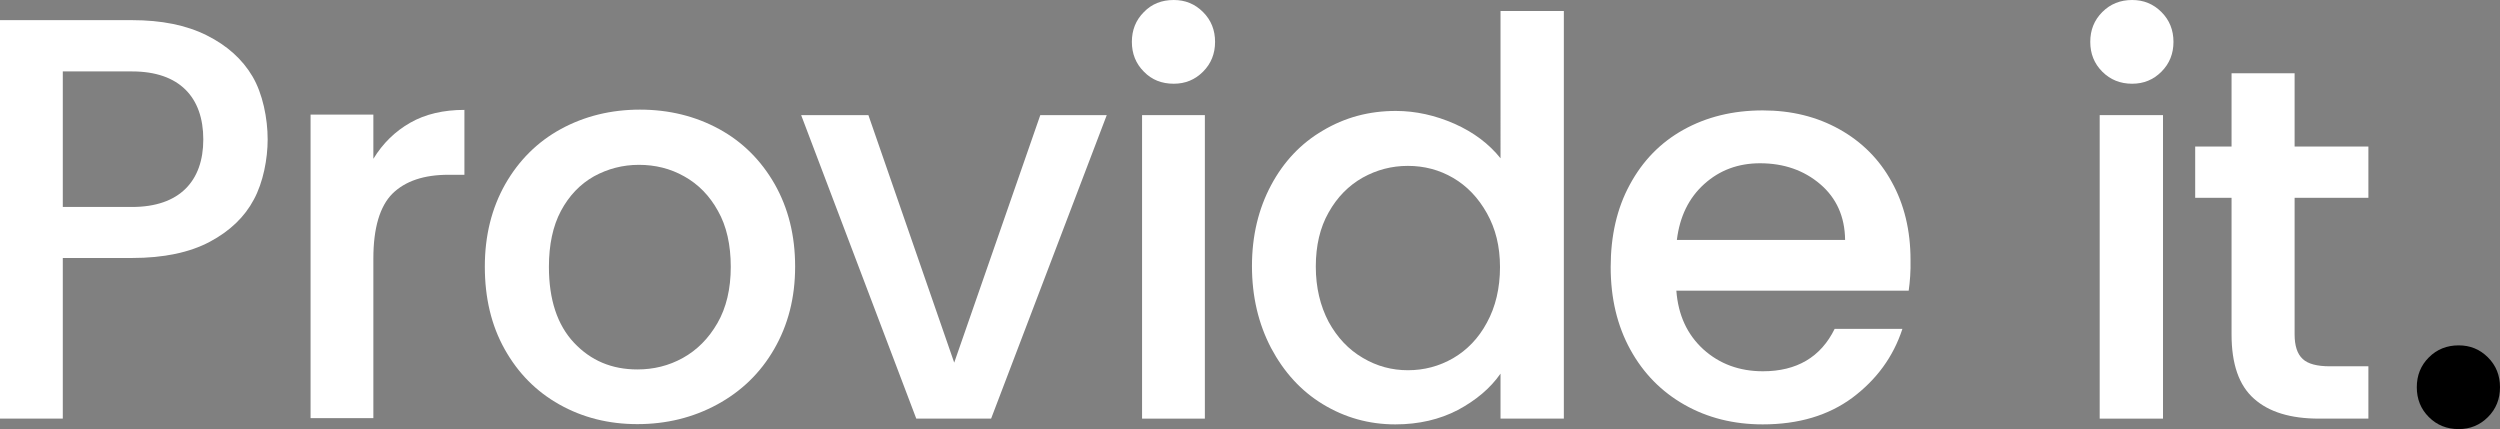
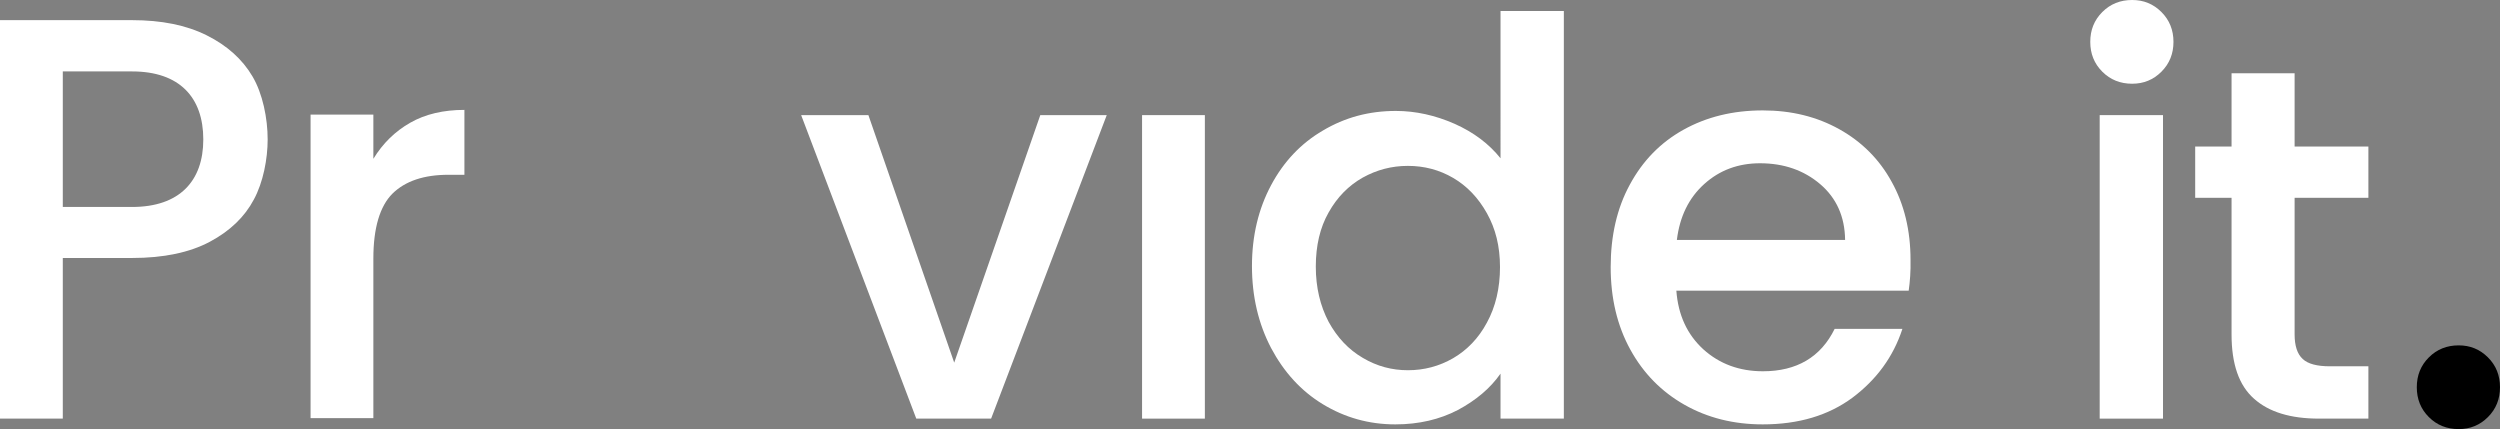
<svg xmlns="http://www.w3.org/2000/svg" version="1.1" id="Lager_1" x="0px" y="0px" viewBox="0 0 955.5 164" style="enable-background:new 0 0 955.5 164;" xml:space="preserve">
  <rect x="0" y="0" width="955.5" height="164" fill="#808080" stroke="none" />
  <style type="text/css">
	.st0{fill:#FFFFFF;}
	.st1{display:none;}
</style>
  <g id="Layer_3">
    <g>
      <path class="st0" d="M97,76.3c-3.5,6.6-9.1,12-16.8,16.1s-17.6,6.2-29.7,6.2H24V160H0V7.7h50.5c11.2,0,20.7,1.9,28.5,5.8    s13.6,9.1,17.5,15.7s5.8,16,5.8,24.1C102.3,60.7,100.6,69.7,97,76.3z M77.7,53.3c0-16.1-9.1-26-27.2-26H24v51.8h26.5    C68.6,79.1,77.7,69.2,77.7,53.3z" />
      <path class="st0" d="M156.8,46.9c5.8-3.3,12.7-4.9,20.7-4.9v24.8h-6.1c-9.4,0-16.5,2.4-21.4,7.2c-4.8,4.8-7.3,13.1-7.3,24.8v61    h-24v-116h24v16.9C146.3,54.8,151,50.2,156.8,46.9z" />
-       <path class="st0" d="M213.8,154.6c-8.9-5-15.8-12-20.9-21.1c-5.1-9.1-7.6-19.6-7.6-31.6c0-11.8,2.6-22.3,7.8-31.5    c5.2-9.1,12.3-16.2,21.3-21.1s19.1-7.4,30.2-7.4c11.1,0,21.2,2.5,30.2,7.4s16.1,12,21.3,21.1c5.2,9.2,7.8,19.6,7.8,31.5    s-2.7,22.3-8,31.5s-12.6,16.2-21.8,21.2c-9.2,5-19.4,7.5-30.5,7.5C232.6,162.1,222.7,159.6,213.8,154.6z M261,136.8    c5.4-3,9.8-7.4,13.2-13.3c3.4-5.9,5.1-13.1,5.1-21.5s-1.6-15.6-4.9-21.4c-3.2-5.8-7.5-10.2-12.9-13.2c-5.3-3-11.1-4.4-17.3-4.4    s-11.9,1.5-17.2,4.4c-5.3,3-9.5,7.4-12.6,13.2c-3.1,5.8-4.6,13-4.6,21.4c0,12.5,3.2,22.2,9.6,29c6.4,6.8,14.4,10.2,24.2,10.2    C249.8,141.2,255.6,139.8,261,136.8z" />
      <path class="st0" d="M364.7,138.6L397.6,44H423l-44.2,116h-28.6l-44-116h25.7L364.7,138.6z" />
      <path class="st0" d="M485.8,70.8c4.8-9,11.4-16,19.8-20.9c8.4-5,17.6-7.5,27.9-7.5c7.6,0,15.1,1.7,22.4,4.9    c7.4,3.3,13.2,7.7,17.6,13.2V4.2h24.2V160h-24.2v-17.2c-3.9,5.6-9.4,10.2-16.3,13.9c-6.9,3.6-14.9,5.5-23.9,5.5    c-10.1,0-19.3-2.6-27.7-7.7c-8.4-5.1-14.9-12.3-19.8-21.5c-4.8-9.2-7.3-19.6-7.3-31.3C478.5,90.1,481,79.8,485.8,70.8z     M568.3,81.5c-3.3-5.9-7.6-10.4-12.9-13.5c-5.3-3.1-11.1-4.6-17.3-4.6s-11.9,1.5-17.3,4.5c-5.3,3-9.7,7.4-13,13.3    c-3.3,5.8-4.9,12.7-4.9,20.7s1.7,15,4.9,21.1c3.3,6,7.6,10.6,13.1,13.8c5.4,3.2,11.1,4.7,17.2,4.7c6.2,0,11.9-1.5,17.3-4.6    c5.3-3.1,9.7-7.6,12.9-13.6c3.3-6,5-13.2,5-21.2C573.3,94.1,571.6,87.4,568.3,81.5z" />
      <path class="st0" d="M729.5,111.1h-88.8c0.7,9.3,4.1,16.7,10.3,22.4c6.2,5.6,13.8,8.4,22.8,8.4c12.9,0,22.1-5.4,27.4-16.2h25.9    c-3.5,10.7-9.9,19.4-19.1,26.3c-9.2,6.8-20.6,10.2-34.3,10.2c-11.1,0-21.1-2.5-29.9-7.5c-8.8-5-15.7-12-20.7-21.1    s-7.5-19.6-7.5-31.5c0-12,2.4-22.5,7.3-31.5c4.9-9.1,11.7-16.1,20.5-21s18.9-7.4,30.3-7.4c11,0,20.7,2.4,29.3,7.2    s15.3,11.5,20,20.1c4.8,8.6,7.2,18.6,7.2,29.8C730.3,103.6,730,107.6,729.5,111.1z M705.2,91.7c-0.1-8.9-3.3-16-9.5-21.3    s-13.9-8-23-8c-8.3,0-15.4,2.6-21.3,7.9c-5.9,5.3-9.4,12.4-10.5,21.4H705.2z" />
-       <path class="st0" d="M437.2,27.4c-3.1-3.1-4.6-6.9-4.6-11.4s1.5-8.3,4.6-11.4c3-3.1,6.8-4.6,11.4-4.6c4.4,0,8.1,1.5,11.2,4.6    s4.6,6.9,4.6,11.4s-1.5,8.3-4.6,11.4S453,32,448.6,32C444,32,440.2,30.5,437.2,27.4z" />
      <path class="st0" d="M803.5,27.4c-3.1-3.1-4.6-6.9-4.6-11.4s1.5-8.3,4.6-11.4S810.4,0,814.9,0c4.4,0,8.1,1.5,11.2,4.6    c3.1,3.1,4.6,6.9,4.6,11.4s-1.5,8.3-4.6,11.4s-6.8,4.6-11.2,4.6C810.4,32,806.6,30.5,803.5,27.4z" />
      <path d="M928.3,159.4c-3.1-3.1-4.6-6.9-4.6-11.4s1.5-8.3,4.6-11.4c3.1-3.1,6.9-4.6,11.4-4.6c4.4,0,8.1,1.5,11.2,4.6    c3.1,3.1,4.6,6.9,4.6,11.4s-1.5,8.3-4.6,11.4c-3.1,3.1-6.8,4.6-11.2,4.6C935.2,164,931.4,162.5,928.3,159.4z" />
      <rect x="802.5" y="44" class="st0" width="24.2" height="116" />
      <path class="st0" d="M877,75.6v52.2c0,4.3,1,7.5,3.1,9.4c2,1.9,5.5,2.8,10.4,2.8h14.7v20h-18.9c-10.8,0-19.1-2.5-24.8-7.6    c-5.8-5.1-8.6-13.3-8.6-24.6V75.6H839V56h13.9V28H877v28h28.2v19.6H877z" />
      <rect x="436.5" y="44" class="st0" width="24" height="116" />
    </g>
  </g>
  <g id="grid" class="st1">
</g>
</svg>